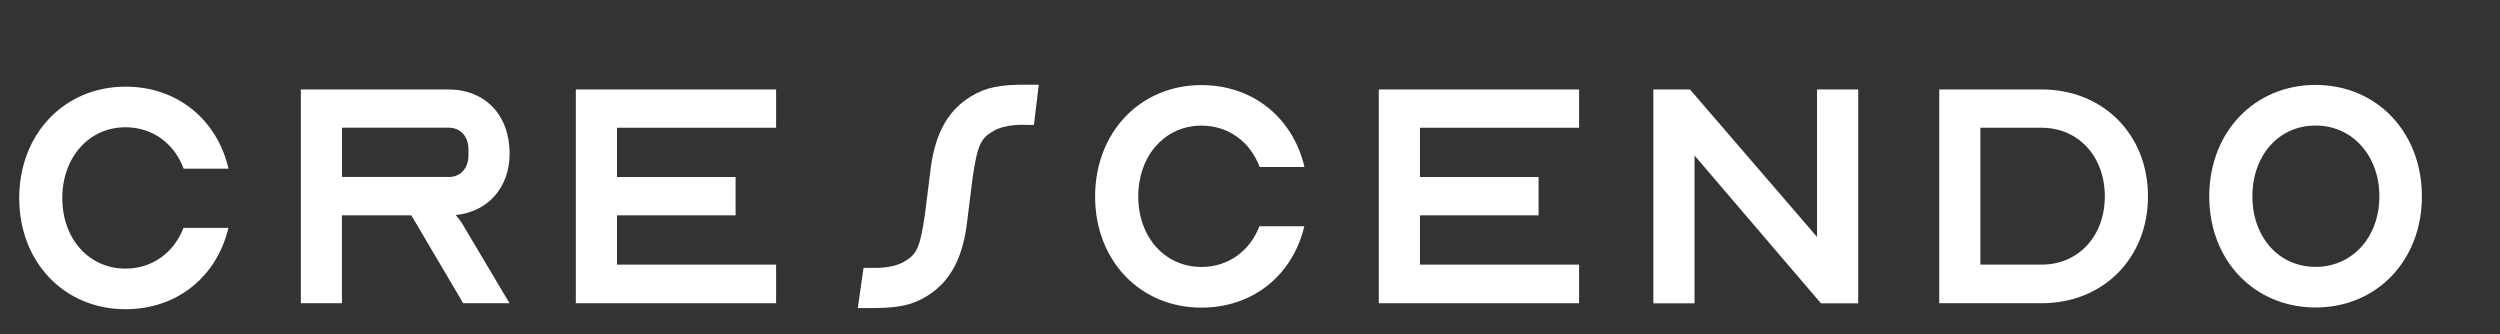
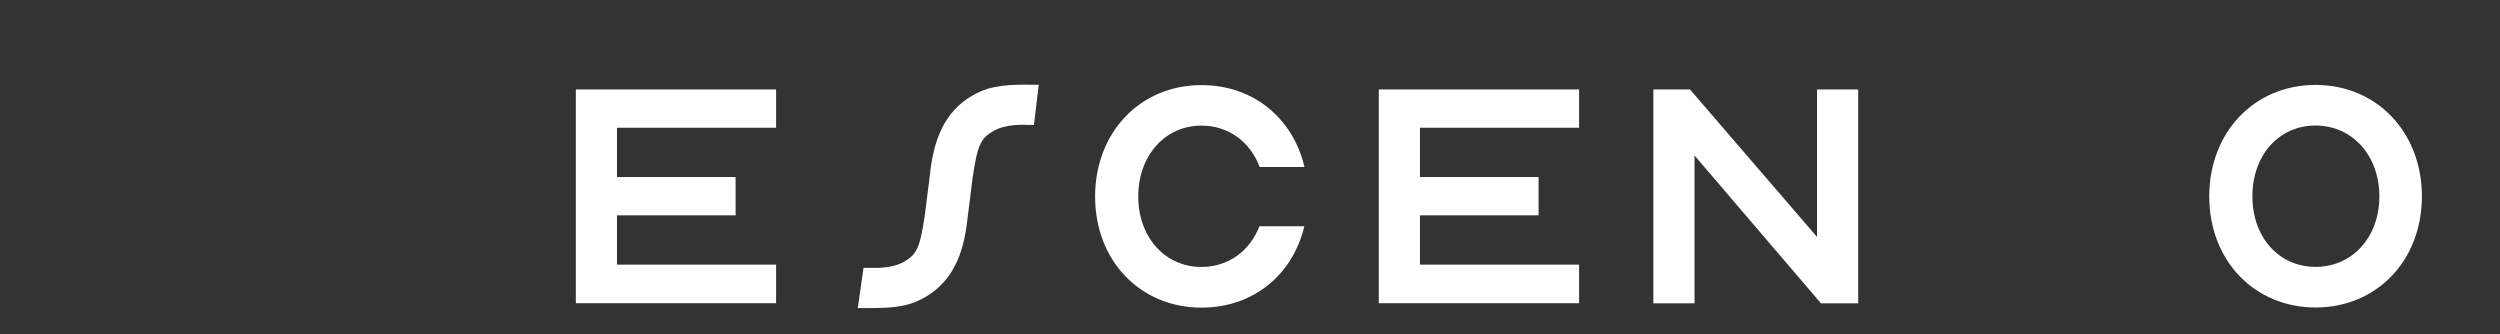
<svg xmlns="http://www.w3.org/2000/svg" width="419" height="56" viewBox="0 0 419 56" fill="none">
  <rect x="0" y="0" width="419" height="56" fill="#333333" stroke="none" />
-   <path d="M50.423 50.834V14.993H75.142C81.278 14.993 85.409 19.258 85.409 25.728C85.409 31.45 81.772 35.5 76.385 36.035C76.88 36.623 77.361 37.278 77.628 37.76L85.395 50.82H77.628L68.939 36.089H57.308V50.82H50.41L50.423 50.834ZM75.142 29.672C77.2 29.672 78.51 28.215 78.51 26.049V25.02C78.51 22.854 77.2 21.397 75.142 21.397H57.322V29.658H75.142V29.672Z" fill="white" style="fill:white;fill-opacity:1;" />
  <path d="M103.406 29.672H123.285V36.089H103.406V44.35H130.076V50.821H96.508V14.993H130.076V21.41H103.406V29.672Z" fill="white" style="fill:white;fill-opacity:1;" />
  <path d="M237.984 29.672H257.863V36.089H237.984V44.35H264.654V50.821H231.086V14.993H264.654V21.41H237.984V29.672Z" fill="white" style="fill:white;fill-opacity:1;" />
  <path d="M284.002 26.062V50.834H277.104V14.993H283.24L304.535 39.711V14.993H311.434V50.834H305.19L284.002 26.062Z" fill="white" style="fill:white;fill-opacity:1;" />
-   <path d="M325.016 14.993H342.181C352.448 14.993 360.001 22.493 360.001 32.907C360.001 43.321 352.448 50.821 342.181 50.821H325.016V14.993ZM342.181 44.35C348.317 44.35 352.768 39.604 352.768 32.907C352.768 26.209 348.317 21.41 342.181 21.41H331.914V44.35H342.181Z" fill="white" style="fill:white;fill-opacity:1;" />
  <path d="M370.27 32.911C370.27 22.163 377.823 14.235 388.09 14.235C398.356 14.235 405.91 22.163 405.91 32.911C405.91 43.659 398.356 51.533 388.09 51.533C377.823 51.533 370.27 43.659 370.27 32.911ZM388.09 44.729C394.279 44.729 398.784 39.715 398.784 32.911C398.784 26.107 394.279 21.04 388.09 21.04C381.9 21.04 377.502 26.053 377.502 32.911C377.502 39.769 381.953 44.729 388.09 44.729Z" fill="white" style="fill:white;fill-opacity:1;" />
  <path d="M211.091 37.897C209.5 42.028 205.904 44.742 201.359 44.742C195.223 44.742 190.771 39.728 190.771 32.924C190.771 26.119 195.223 21.053 201.359 21.053C205.931 21.053 209.554 23.807 211.118 27.991H218.631C216.706 19.796 210.062 14.262 201.359 14.262C191.092 14.262 183.539 22.189 183.539 32.937C183.539 43.685 191.092 51.559 201.359 51.559C210.022 51.559 216.653 46.105 218.604 37.924H211.078L211.091 37.897Z" fill="white" style="fill:white;fill-opacity:1;" />
-   <path d="M30.76 38.174C29.169 42.305 25.573 45.019 21.027 45.019C14.891 45.019 10.44 40.005 10.44 33.201C10.44 26.396 14.891 21.33 21.027 21.33C25.599 21.33 29.222 24.084 30.786 28.268H38.299C36.388 20.06 29.744 14.525 21.041 14.525C10.774 14.525 3.221 22.453 3.221 33.201C3.221 43.949 10.774 51.823 21.041 51.823C29.703 51.823 36.334 46.369 38.286 38.187H30.76V38.174Z" fill="white" style="fill:white;fill-opacity:1;" />
  <path d="M172.039 14.2H174.097L173.285 20.938H171.994V20.925C171.588 20.904 168.526 20.784 166.549 21.926C164.428 23.15 163.845 24.114 163.011 29.791C162.997 29.911 162.828 31.294 162.62 32.909H162.619C162.397 34.618 162.195 36.268 162.151 36.63C161.519 42.801 159.494 47.096 155.336 49.634C152.743 51.217 150.436 51.614 146.229 51.629V51.633H143.764L144.731 44.895H145.979V44.893C145.981 44.893 146.004 44.892 146.046 44.895H146.229V44.899C147.049 44.924 149.695 44.919 151.469 43.895C153.589 42.67 154.173 41.706 155.007 36.029L155.398 32.907C155.62 31.2 155.822 29.553 155.866 29.19C156.499 23.019 158.524 18.724 162.682 16.186C165.326 14.572 167.672 14.19 172.039 14.19V14.2Z" fill="white" style="fill:white;fill-opacity:1;" />
</svg>